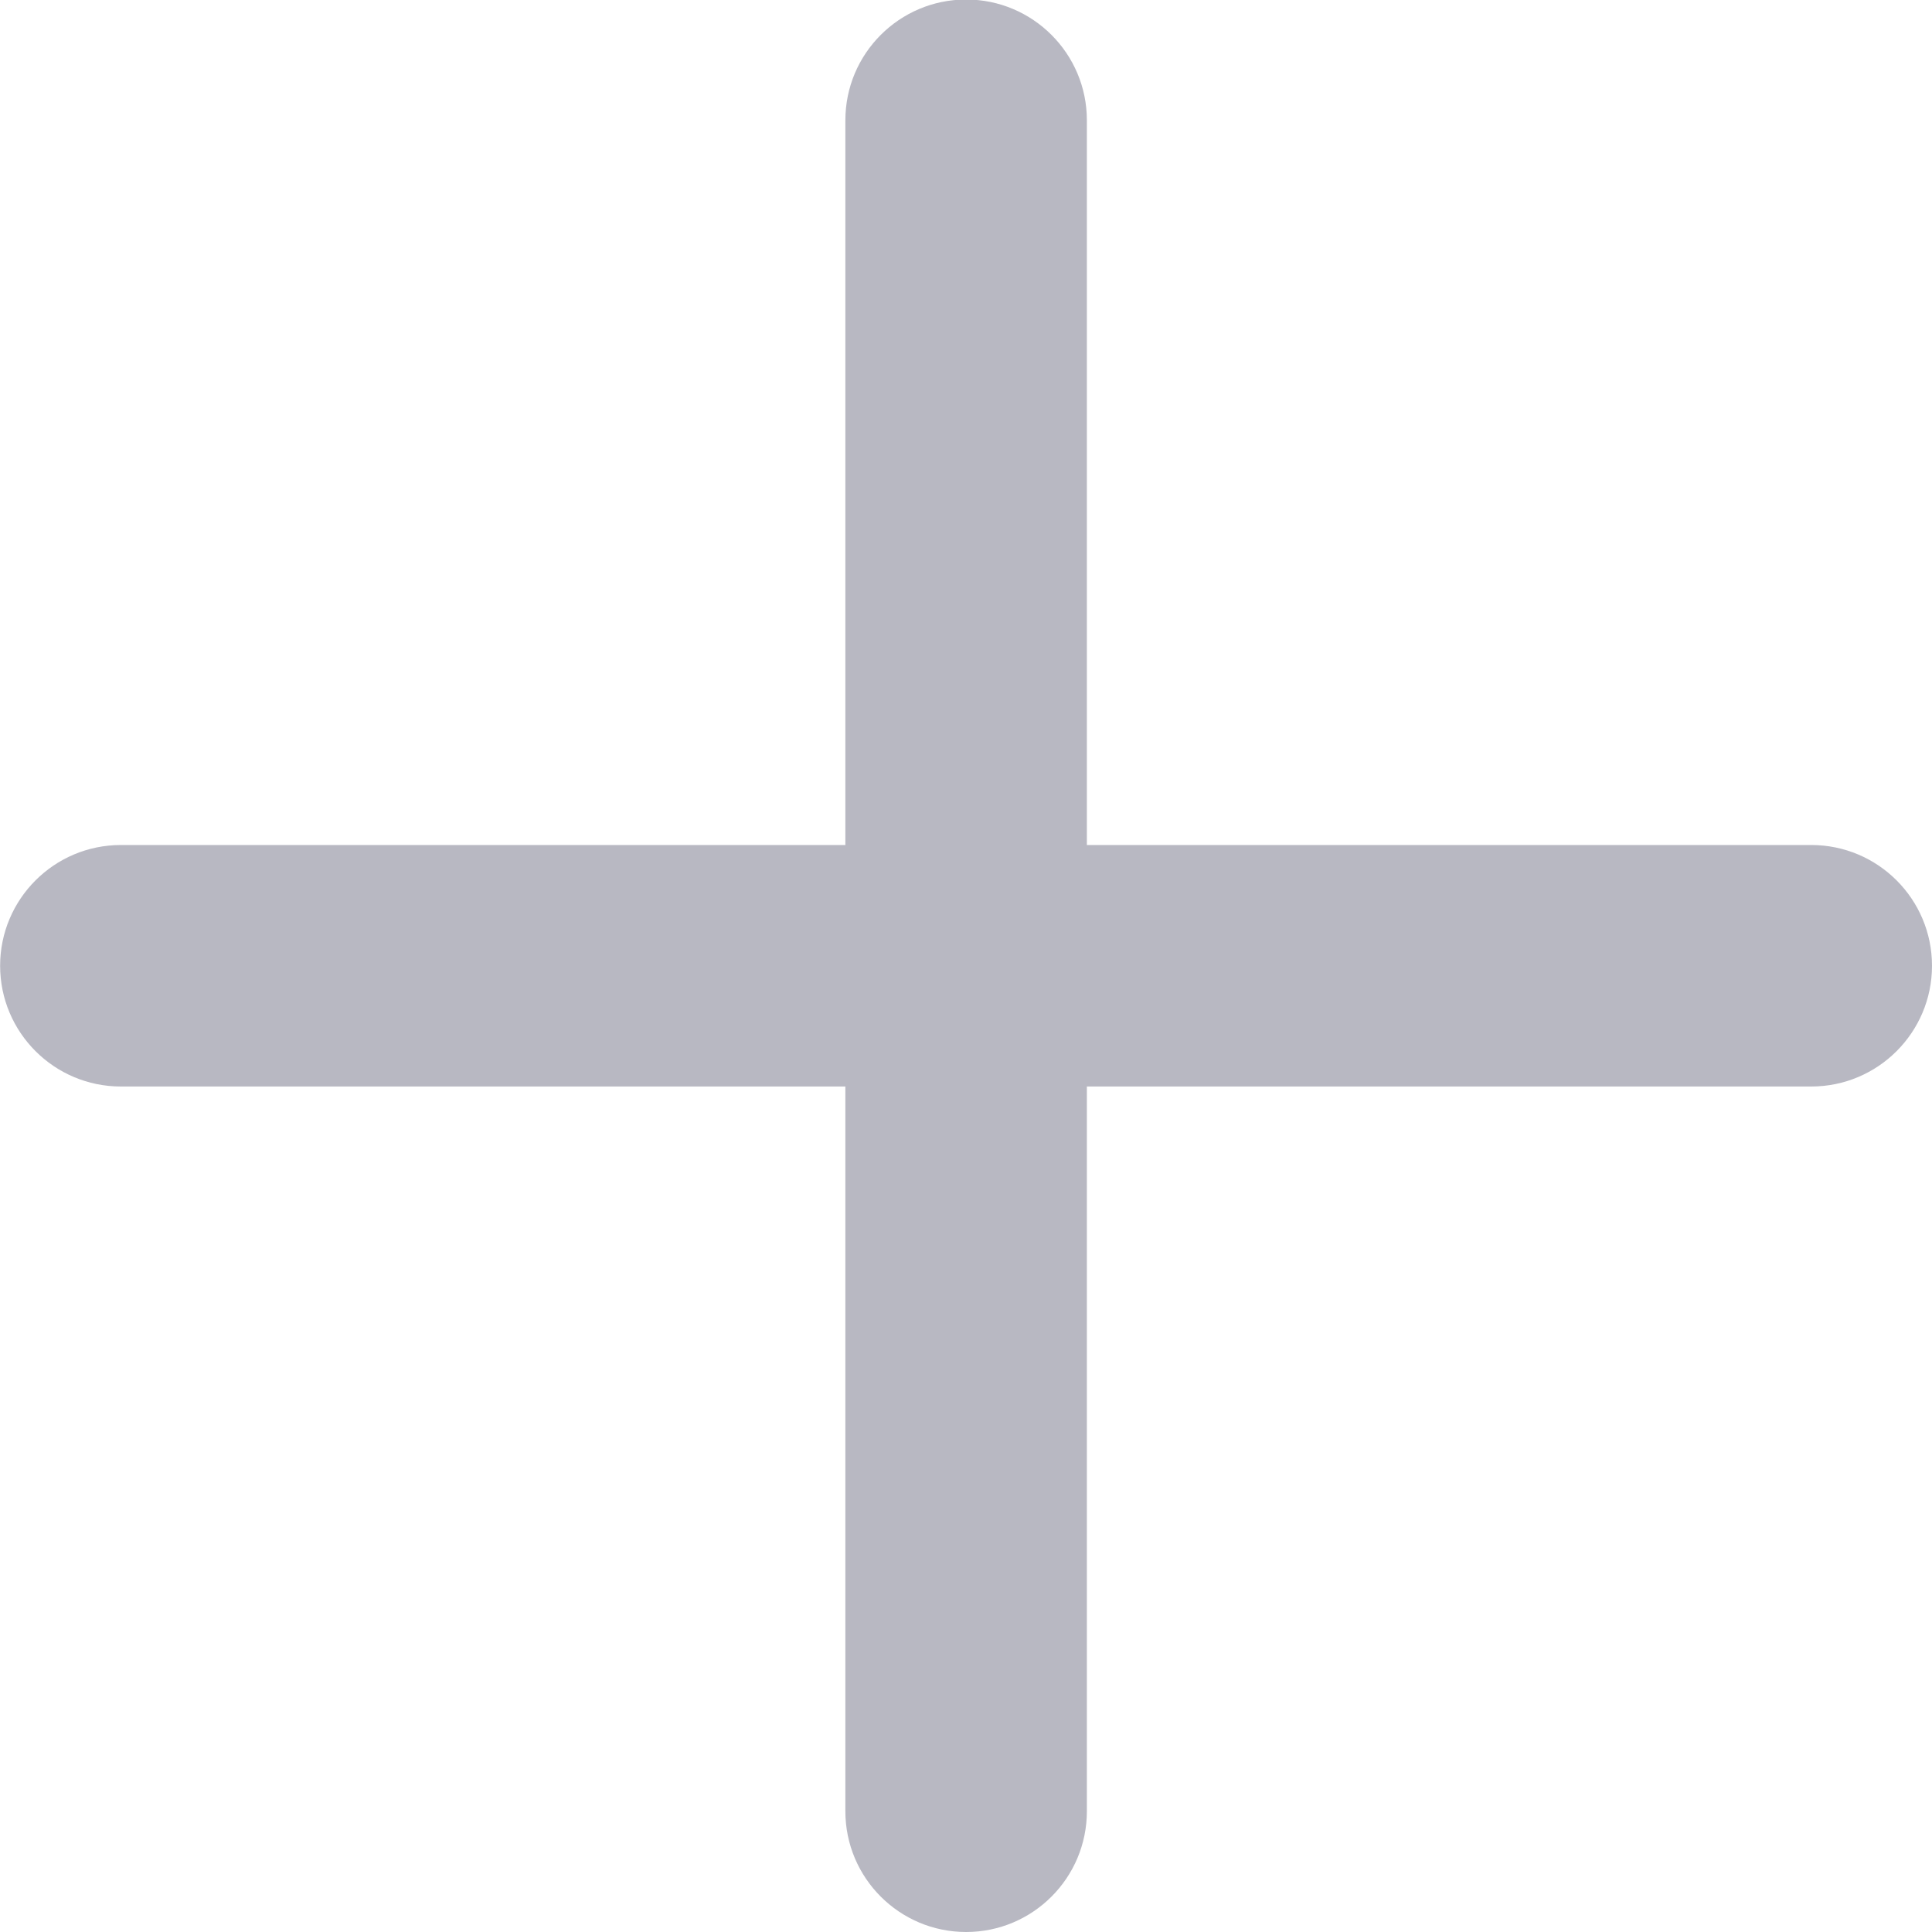
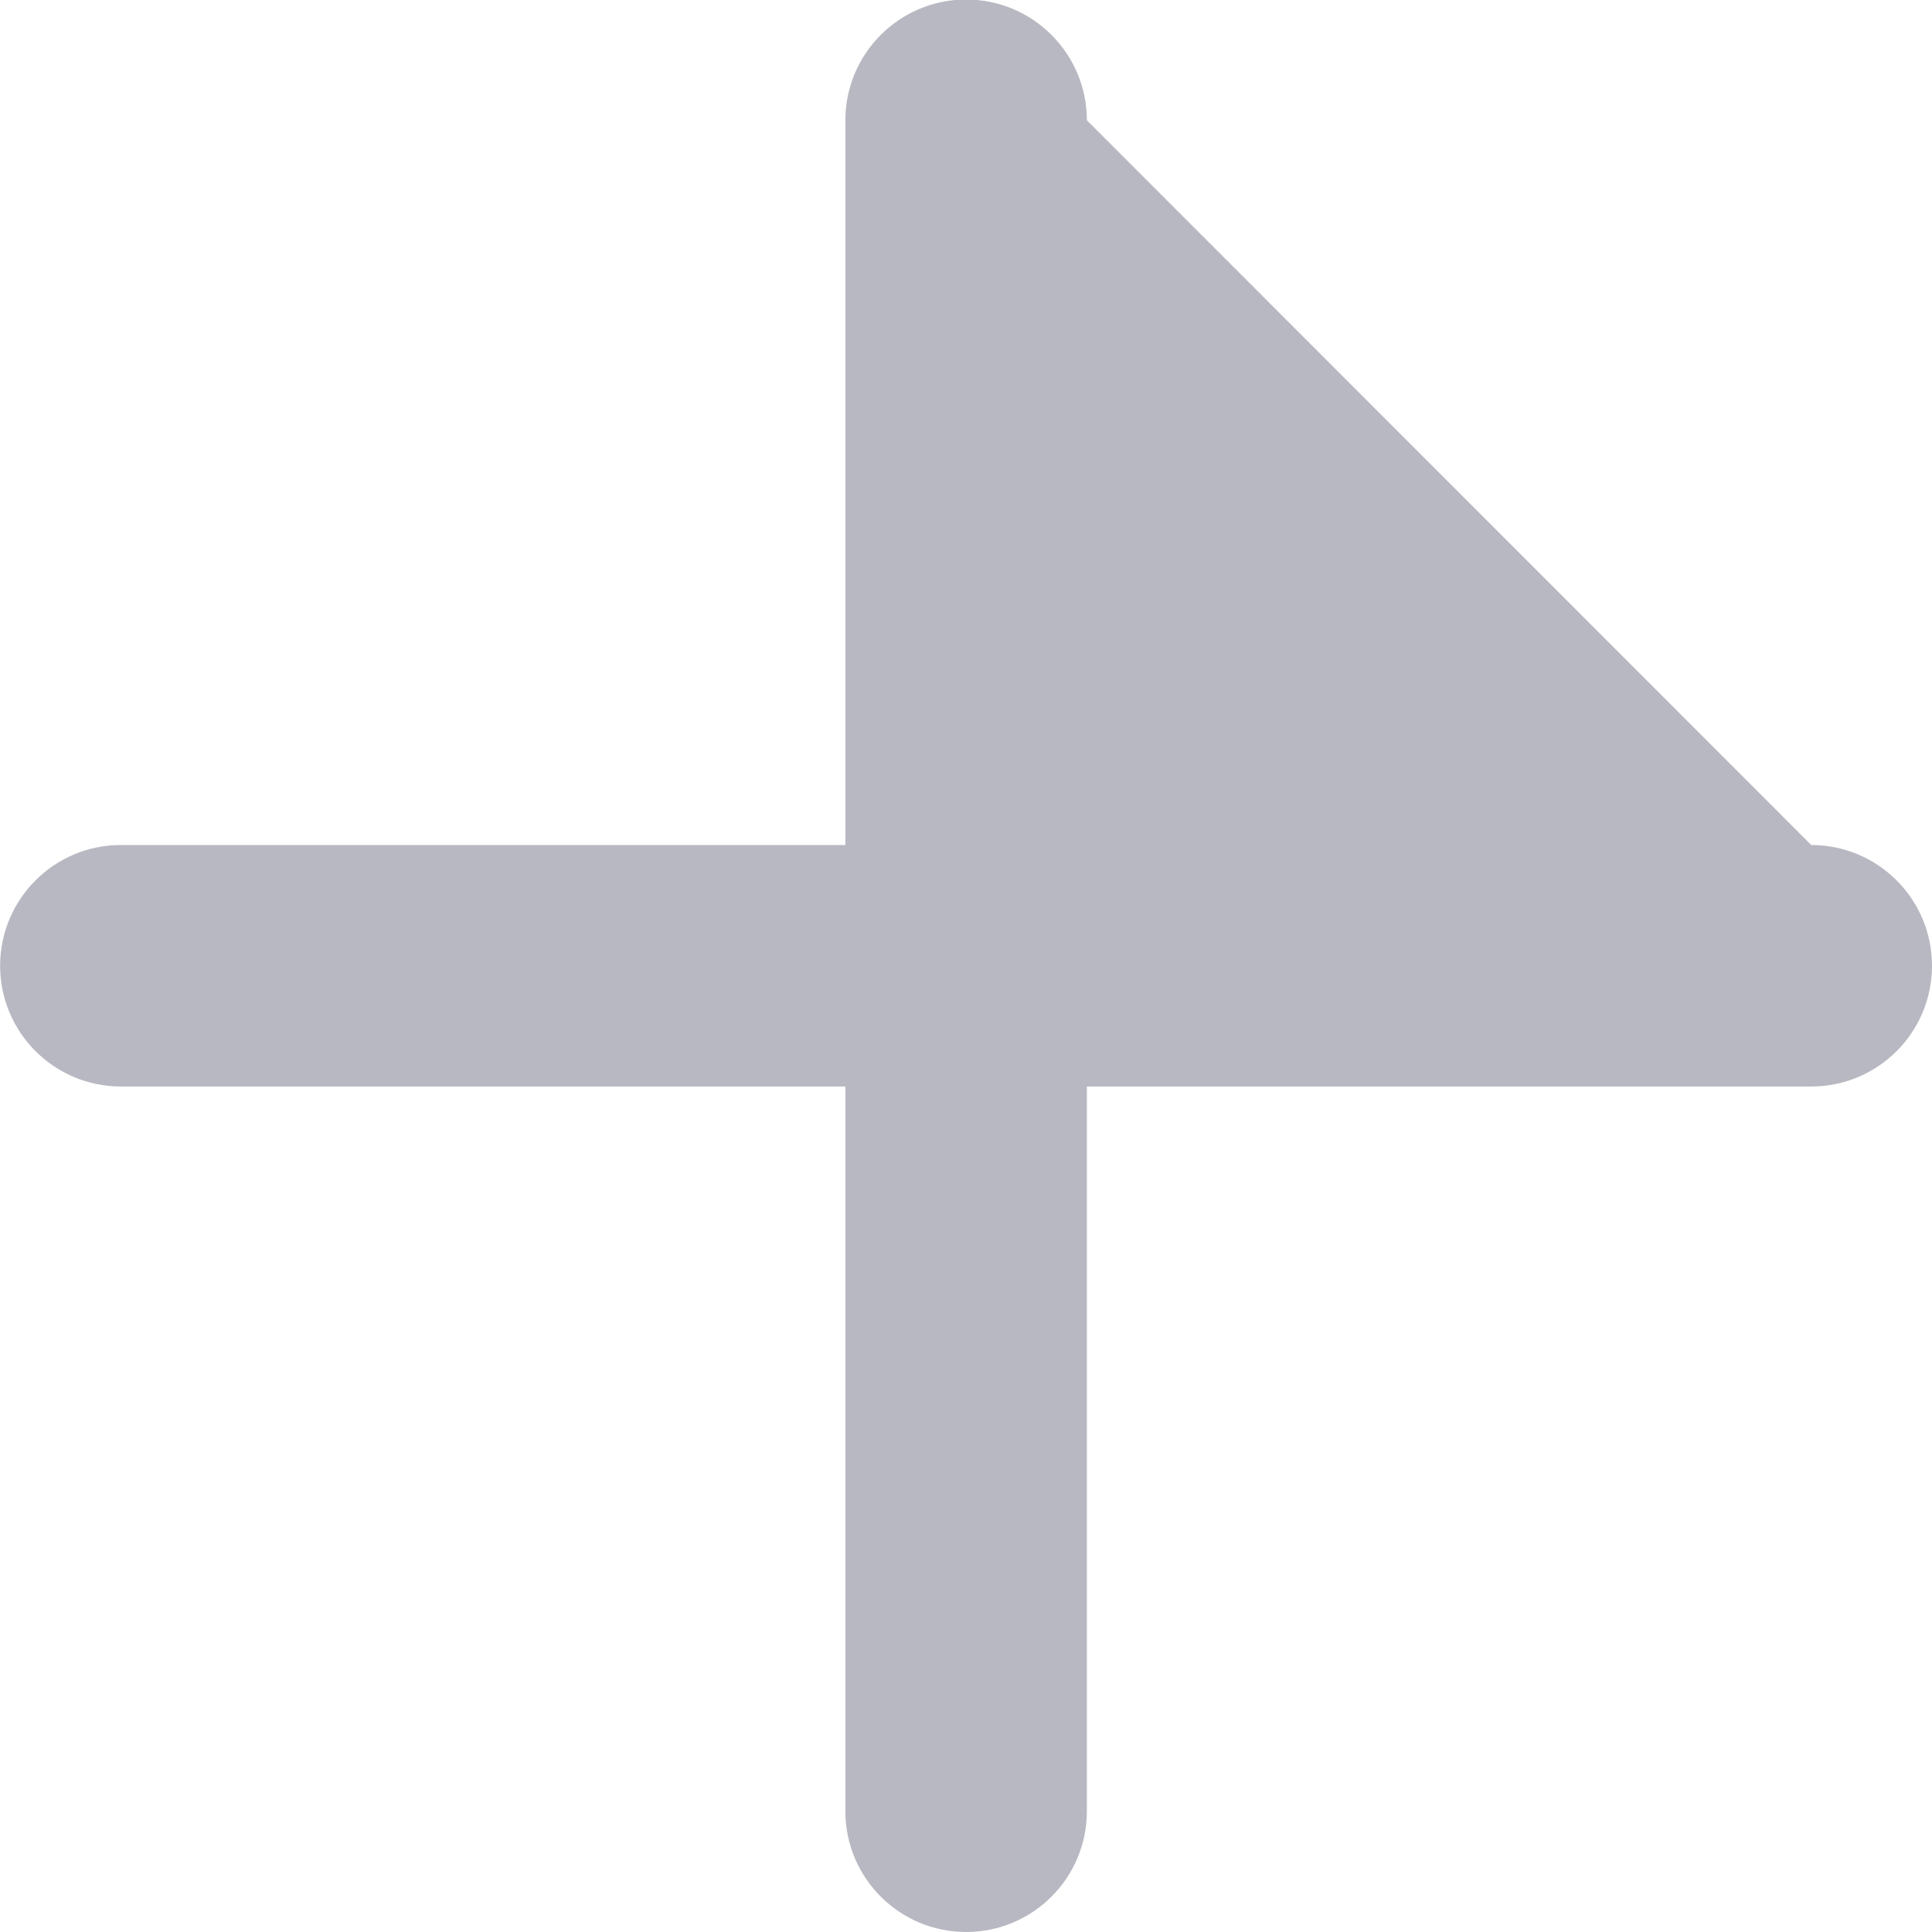
<svg xmlns="http://www.w3.org/2000/svg" width="16" height="16" viewBox="0 0 16 16" fill="none">
-   <path fill-rule="evenodd" clip-rule="evenodd" d="M7.001 15C7.001 15.552 7.449 16 8.001 16C8.553 16 9.001 15.552 9.001 15V8.998H15C15.552 8.998 16 8.55 16 7.998C16 7.446 15.552 6.998 15 6.998H9.001L9.001 0.996C9.001 0.444 8.553 -0.004 8.001 -0.004C7.449 -0.004 7.001 0.444 7.001 0.996V6.998H1.001C0.449 6.998 0.001 7.446 0.001 7.998C0.001 8.55 0.449 8.998 1.001 8.998L7.001 8.998V15Z" fill="#B8B8C2" />
+   <path fill-rule="evenodd" clip-rule="evenodd" d="M7.001 15C7.001 15.552 7.449 16 8.001 16C8.553 16 9.001 15.552 9.001 15V8.998H15C15.552 8.998 16 8.55 16 7.998C16 7.446 15.552 6.998 15 6.998L9.001 0.996C9.001 0.444 8.553 -0.004 8.001 -0.004C7.449 -0.004 7.001 0.444 7.001 0.996V6.998H1.001C0.449 6.998 0.001 7.446 0.001 7.998C0.001 8.55 0.449 8.998 1.001 8.998L7.001 8.998V15Z" fill="#B8B8C2" />
</svg>